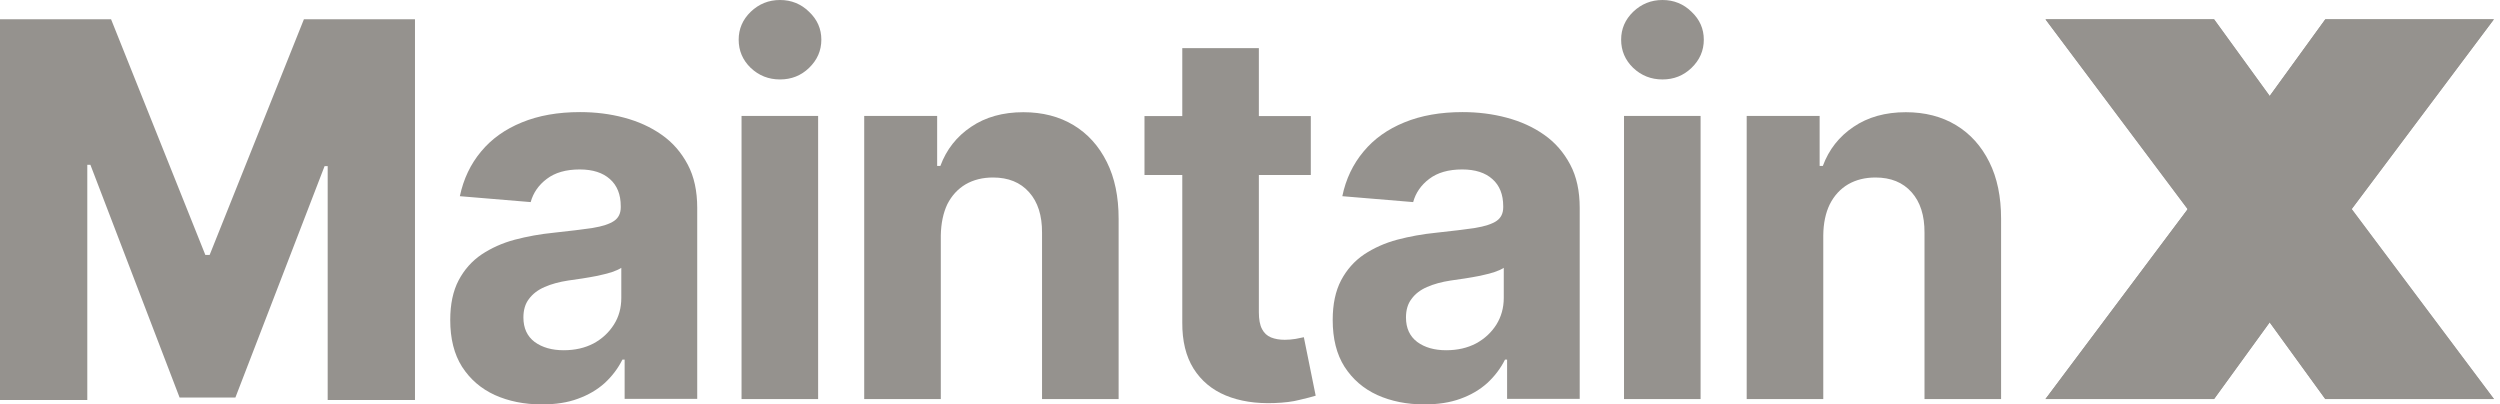
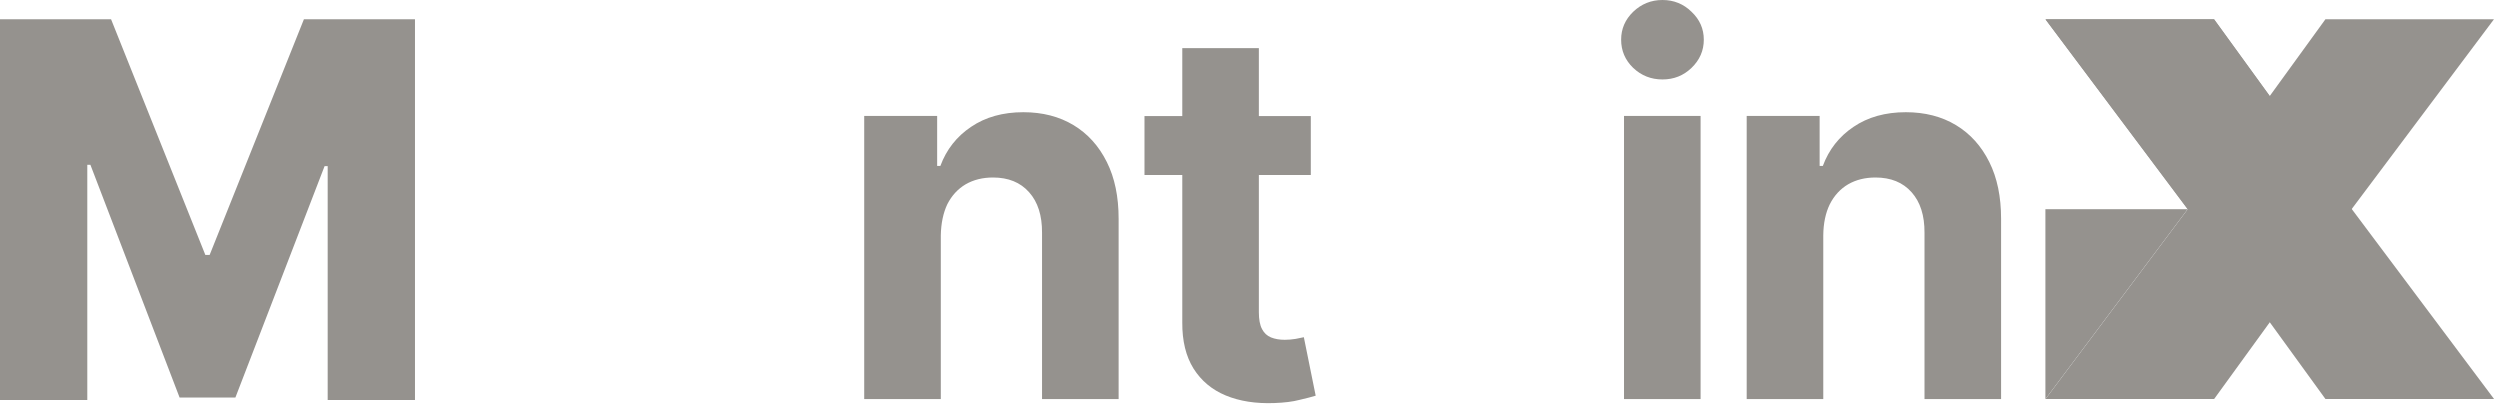
<svg xmlns="http://www.w3.org/2000/svg" width="136" height="22" viewBox="0 0 136 22" fill="none">
-   <path d="M135.661 21.71L127.923 11.382L135.661 1.054H126.492L119.001 11.382L126.492 21.71H135.661Z" fill="#95928E" />
-   <path d="M111.27 21.71L119.007 11.382L111.27 1.054H120.438L127.929 11.382L120.438 21.71H111.27Z" fill="#95928E" />
+   <path d="M111.27 21.71L119.007 11.382L111.27 1.054H120.438L127.929 11.382H111.27Z" fill="#95928E" />
  <path d="M99.186 12.807V21.71H95.02V6.308H98.988V9.027H99.162C99.493 8.133 100.052 7.424 100.833 6.9C101.615 6.369 102.565 6.104 103.677 6.104C104.717 6.104 105.631 6.339 106.406 6.807C107.182 7.276 107.783 7.942 108.216 8.811C108.649 9.674 108.859 10.704 108.859 11.9V21.71H104.693V12.665C104.699 11.722 104.464 10.988 103.99 10.457C103.515 9.921 102.859 9.656 102.024 9.656C101.465 9.656 100.965 9.779 100.539 10.026C100.118 10.273 99.781 10.636 99.541 11.111C99.312 11.58 99.192 12.147 99.186 12.807Z" fill="#95928E" />
  <path d="M88.346 21.71V6.308H92.512V21.71H88.346ZM90.438 4.322C89.819 4.322 89.29 4.113 88.845 3.693C88.406 3.268 88.19 2.756 88.19 2.158C88.19 1.572 88.406 1.067 88.845 0.641C89.29 0.216 89.819 0 90.438 0C91.058 0 91.587 0.216 92.019 0.641C92.464 1.061 92.687 1.566 92.687 2.158C92.687 2.756 92.464 3.262 92.019 3.693C91.581 4.113 91.058 4.322 90.438 4.322Z" fill="#95928E" />
-   <path d="M77.483 22C76.527 22 75.673 21.827 74.922 21.488C74.17 21.143 73.581 20.631 73.142 19.953C72.709 19.268 72.499 18.424 72.499 17.406C72.499 16.549 72.649 15.834 72.956 15.248C73.263 14.669 73.677 14.2 74.206 13.842C74.735 13.491 75.337 13.22 76.004 13.041C76.683 12.862 77.393 12.733 78.138 12.659C79.01 12.566 79.713 12.48 80.248 12.4C80.783 12.313 81.168 12.184 81.415 12.017C81.655 11.851 81.775 11.604 81.775 11.277V11.216C81.775 10.581 81.577 10.087 81.186 9.742C80.802 9.397 80.254 9.218 79.545 9.218C78.793 9.218 78.198 9.391 77.753 9.73C77.309 10.063 77.014 10.488 76.876 10.994L73.022 10.673C73.215 9.736 73.605 8.928 74.176 8.244C74.748 7.553 75.487 7.029 76.395 6.659C77.309 6.283 78.367 6.098 79.563 6.098C80.399 6.098 81.198 6.197 81.956 6.4C82.725 6.604 83.405 6.912 84 7.331C84.601 7.751 85.07 8.293 85.419 8.953C85.767 9.606 85.936 10.396 85.936 11.308V21.698H81.986V19.564H81.872C81.631 20.045 81.306 20.471 80.904 20.841C80.501 21.204 80.014 21.488 79.449 21.692C78.878 21.901 78.222 22 77.483 22ZM78.673 19.053C79.286 19.053 79.828 18.929 80.296 18.683C80.765 18.43 81.132 18.085 81.403 17.659C81.667 17.234 81.805 16.747 81.805 16.204V14.57C81.673 14.656 81.493 14.736 81.27 14.811C81.048 14.878 80.796 14.94 80.519 15.002C80.236 15.057 79.96 15.107 79.677 15.15C79.395 15.193 79.142 15.224 78.914 15.261C78.427 15.335 78 15.452 77.633 15.612C77.266 15.772 76.984 15.988 76.785 16.266C76.581 16.531 76.485 16.87 76.485 17.271C76.485 17.85 76.689 18.294 77.098 18.603C77.507 18.905 78.036 19.053 78.673 19.053Z" fill="#95928E" />
  <path d="M70.929 18.344C70.827 18.362 70.677 18.393 70.478 18.436C70.28 18.467 70.088 18.485 69.889 18.485C69.607 18.485 69.36 18.442 69.144 18.356C68.933 18.27 68.771 18.122 68.657 17.906C68.537 17.684 68.482 17.375 68.482 16.981V9.52H71.308V6.314H68.482V2.62H64.316V6.314H62.26V9.52H64.316V17.542C64.31 18.553 64.514 19.386 64.929 20.052C65.344 20.711 65.933 21.204 66.679 21.513C67.436 21.827 68.314 21.963 69.318 21.926C69.859 21.907 70.322 21.852 70.695 21.753C71.074 21.667 71.368 21.587 71.573 21.525L70.929 18.344Z" fill="#95928E" />
  <path d="M51.18 12.807V21.71H47.013V6.308H50.981V9.027H51.156C51.486 8.133 52.045 7.424 52.827 6.9C53.609 6.369 54.558 6.104 55.671 6.104C56.711 6.104 57.624 6.339 58.4 6.807C59.176 7.276 59.777 7.942 60.21 8.811C60.643 9.674 60.853 10.704 60.853 11.9V21.71H56.687V12.665C56.693 11.722 56.458 10.988 55.983 10.457C55.508 9.921 54.853 9.656 54.017 9.656C53.458 9.656 52.959 9.779 52.532 10.026C52.112 10.273 51.775 10.636 51.534 11.111C51.312 11.58 51.192 12.147 51.18 12.807Z" fill="#95928E" />
-   <path d="M40.34 21.71V6.308H44.506V21.71H40.34ZM42.432 4.322C41.813 4.322 41.284 4.113 40.839 3.693C40.4 3.268 40.184 2.756 40.184 2.158C40.184 1.572 40.4 1.067 40.839 0.641C41.284 0.216 41.813 0 42.432 0C43.051 0 43.58 0.216 44.013 0.641C44.458 1.061 44.681 1.566 44.681 2.158C44.681 2.756 44.458 3.262 44.013 3.693C43.58 4.113 43.051 4.322 42.432 4.322Z" fill="#95928E" />
-   <path d="M29.477 22C28.521 22 27.667 21.827 26.916 21.488C26.164 21.143 25.575 20.631 25.136 19.953C24.703 19.268 24.493 18.424 24.493 17.406C24.493 16.549 24.643 15.834 24.95 15.248C25.256 14.669 25.671 14.2 26.2 13.842C26.729 13.491 27.33 13.22 27.998 13.041C28.677 12.862 29.387 12.733 30.132 12.659C31.004 12.566 31.707 12.48 32.242 12.4C32.777 12.313 33.162 12.184 33.408 12.017C33.649 11.851 33.769 11.604 33.769 11.277V11.216C33.769 10.581 33.571 10.087 33.18 9.742C32.795 9.397 32.248 9.218 31.539 9.218C30.787 9.218 30.192 9.391 29.747 9.73C29.302 10.063 29.008 10.488 28.869 10.994L25.016 10.673C25.214 9.736 25.599 8.928 26.17 8.244C26.741 7.553 27.481 7.029 28.388 6.659C29.302 6.283 30.354 6.098 31.557 6.098C32.392 6.098 33.192 6.197 33.95 6.4C34.719 6.604 35.398 6.912 35.994 7.331C36.595 7.751 37.064 8.293 37.413 8.953C37.761 9.606 37.929 10.396 37.929 11.308V21.698H33.98V19.564H33.859C33.619 20.045 33.294 20.471 32.892 20.841C32.489 21.204 32.002 21.488 31.436 21.692C30.877 21.901 30.222 22 29.477 22ZM30.667 19.053C31.28 19.053 31.821 18.929 32.29 18.683C32.759 18.43 33.126 18.085 33.396 17.659C33.667 17.234 33.799 16.747 33.799 16.204V14.57C33.667 14.656 33.487 14.736 33.264 14.811C33.042 14.878 32.789 14.94 32.513 15.002C32.23 15.057 31.954 15.107 31.671 15.15C31.388 15.193 31.136 15.224 30.907 15.261C30.421 15.335 29.994 15.452 29.627 15.612C29.26 15.772 28.978 15.988 28.773 16.266C28.569 16.531 28.473 16.87 28.473 17.271C28.473 17.85 28.677 18.294 29.086 18.603C29.501 18.905 30.03 19.053 30.667 19.053Z" fill="#95928E" />
  <path d="M0 1.048H6.042L11.17 13.867H11.405L16.533 1.048H22.575V21.76H17.826V9.039H17.657L12.806 21.624H9.769L4.918 8.965H4.749V21.76H0V1.048Z" fill="#95928E" />
  <path d="M135.671 21.698L127.934 11.37L135.671 1.048H126.503L119.012 11.376L126.503 21.704H135.671V21.698Z" fill="#95928E" />
  <path d="M111.282 21.698L119.019 11.37L111.282 1.048H120.45L127.941 11.376L120.45 21.704H111.282V21.698Z" fill="#95928E" />
</svg>